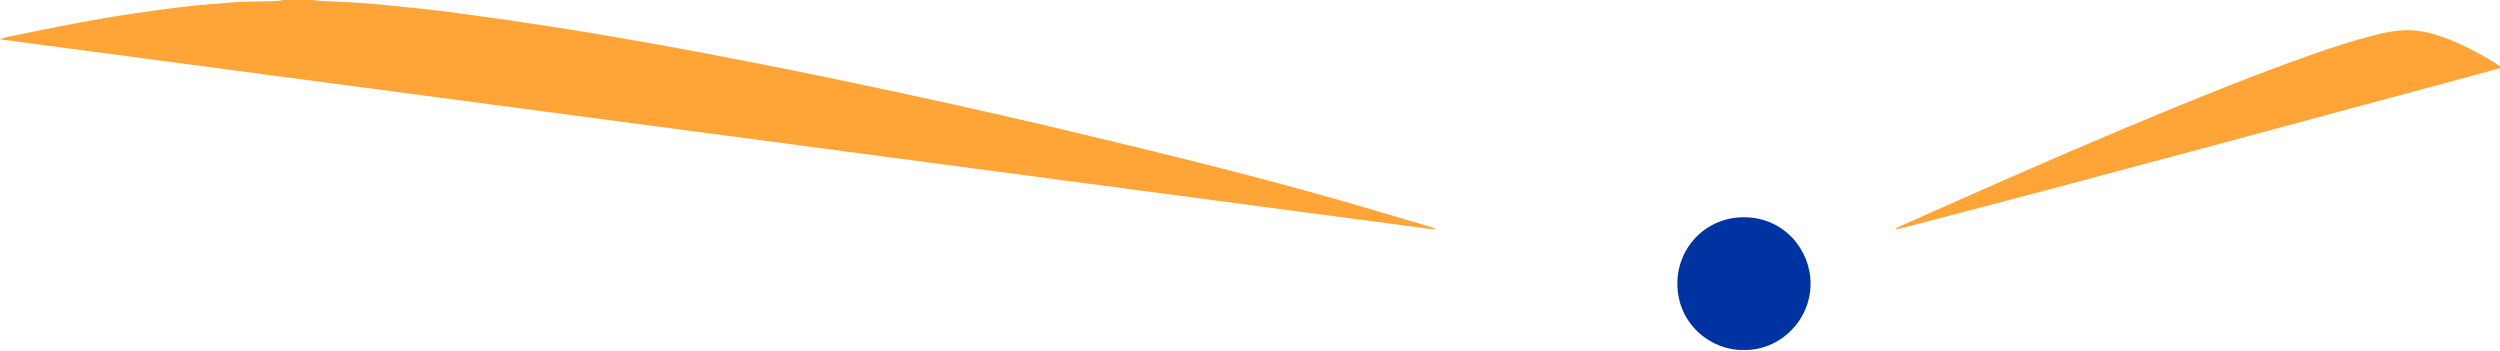
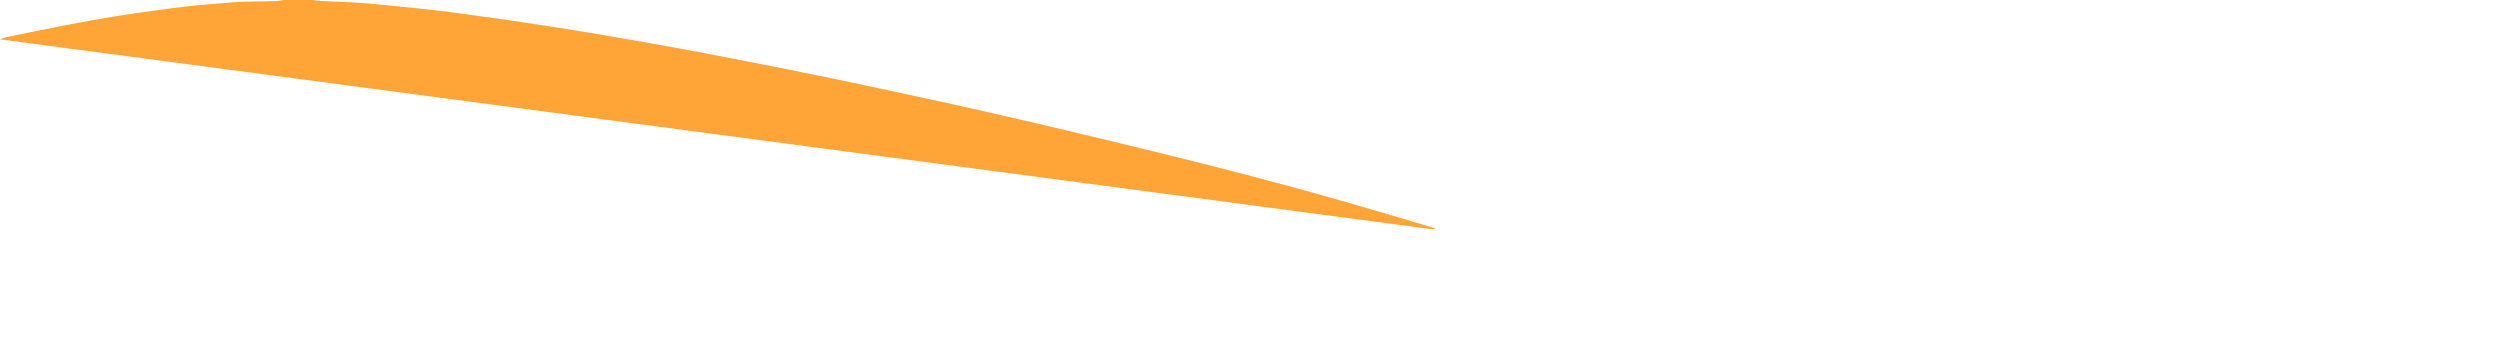
<svg xmlns="http://www.w3.org/2000/svg" width="1048" height="147" viewBox="0 0 1048 147" fill="none">
  <path d="M131.306 0C132.128 0.144 132.95 0.345 133.773 0.374C139.499 0.662 145.226 0.806 150.953 1.209C156.21 1.554 161.438 2.13 166.665 2.648C170.865 3.051 175.064 3.482 179.264 3.943C182.906 4.346 186.518 4.777 190.16 5.267C193.596 5.698 197.032 6.188 200.468 6.677C205.284 7.339 210.13 8.001 214.947 8.72C220.233 9.497 225.519 10.303 230.805 11.109C236.004 11.915 241.172 12.72 246.341 13.584C252.244 14.562 258.177 15.598 264.08 16.634C270.717 17.786 277.384 18.937 284.021 20.174C291.392 21.527 298.764 22.937 306.106 24.376C315.034 26.103 323.962 27.801 332.86 29.614C343.139 31.686 353.418 33.816 363.668 36.003C375.944 38.622 388.219 41.241 400.466 43.946C413.799 46.91 427.132 49.961 440.436 53.098C457.558 57.156 474.68 61.242 491.772 65.473C514.033 70.999 536.236 76.754 558.291 82.999C572.065 86.885 585.78 91.029 599.495 95.058C600.2 95.26 600.875 95.519 601.609 95.806C601.433 95.979 601.404 96.065 601.375 96.065C601.286 96.094 601.198 96.123 601.11 96.123C600.64 96.094 600.17 96.065 599.701 96.008C399.996 69.502 200.321 43.025 0 16.491C1.175 16.059 1.703 15.771 2.291 15.656C10.719 13.929 19.177 12.174 27.636 10.533C34.449 9.209 41.263 8.001 48.105 6.878C53.656 5.957 59.236 5.209 64.816 4.432C70.014 3.713 75.212 2.993 80.44 2.446C85.579 1.899 90.719 1.612 95.858 1.122C102.525 0.489 109.191 0.691 115.858 0.432C116.886 0.403 117.884 0.144 118.883 0C123.024 0 127.165 0 131.306 0Z" fill="#FFA538" />
-   <path d="M794.531 95.864C795.237 95.49 795.943 95.088 796.678 94.742C828.067 80.794 859.455 66.846 891.138 53.559C914.113 43.925 937.147 34.492 960.563 25.95C971.212 22.067 981.92 18.329 992.864 15.395C996.923 14.302 1001.04 13.267 1005.25 12.836C1010.28 12.318 1015.19 12.893 1020.02 14.274C1023.99 15.395 1027.84 16.919 1031.58 18.645C1036.7 21.003 1041.61 23.678 1046.37 26.669C1047.05 27.1 1047.7 27.589 1048.37 28.078C1048.2 28.279 1048.14 28.366 1048.08 28.423C1047.93 28.538 1047.79 28.653 1047.61 28.711C964.24 51.114 880.959 73.892 797.384 95.576C796.502 95.806 795.56 95.921 794.678 96.123C794.56 96.008 794.56 95.95 794.531 95.864Z" fill="#FFA538" />
-   <path d="M730.955 146.704C717.513 147.05 703.09 136.02 703.148 118.74C703.205 103.707 715.119 91.064 731.041 91.064C748.089 91.093 759.051 105.032 758.993 118.97C758.935 134.868 745.551 147.107 730.955 146.704Z" fill="#0033A2" />
</svg>